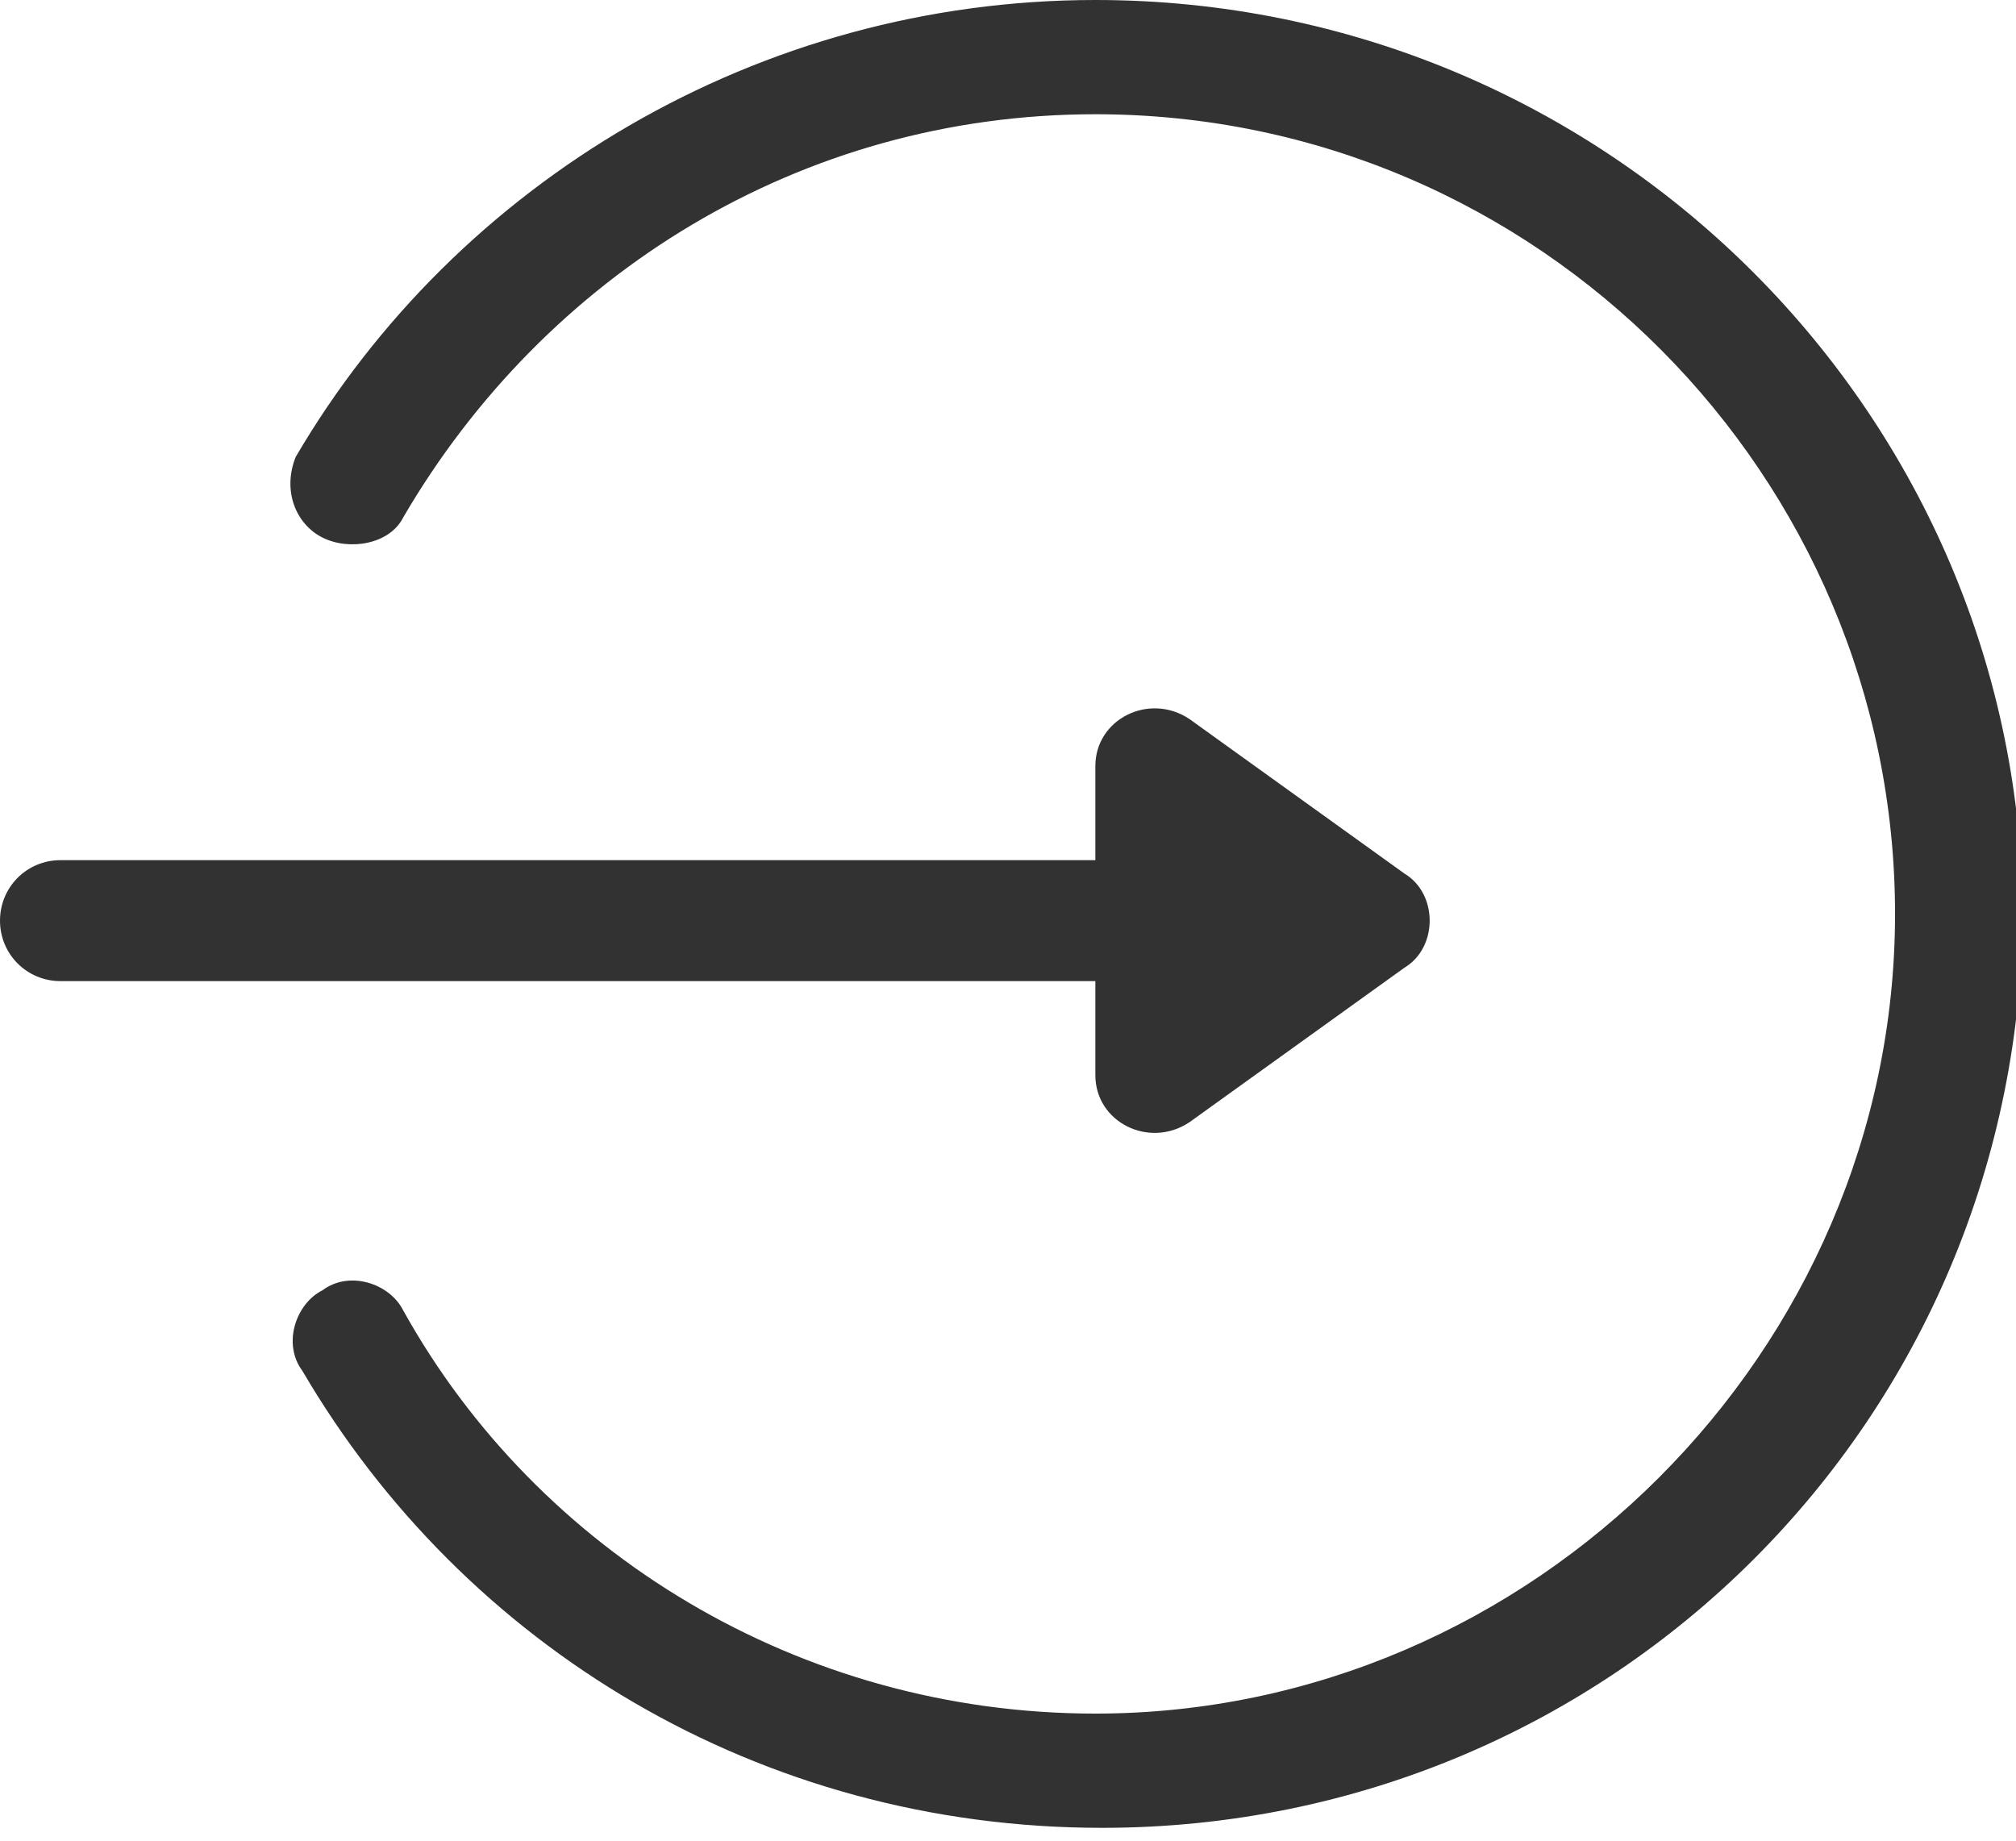
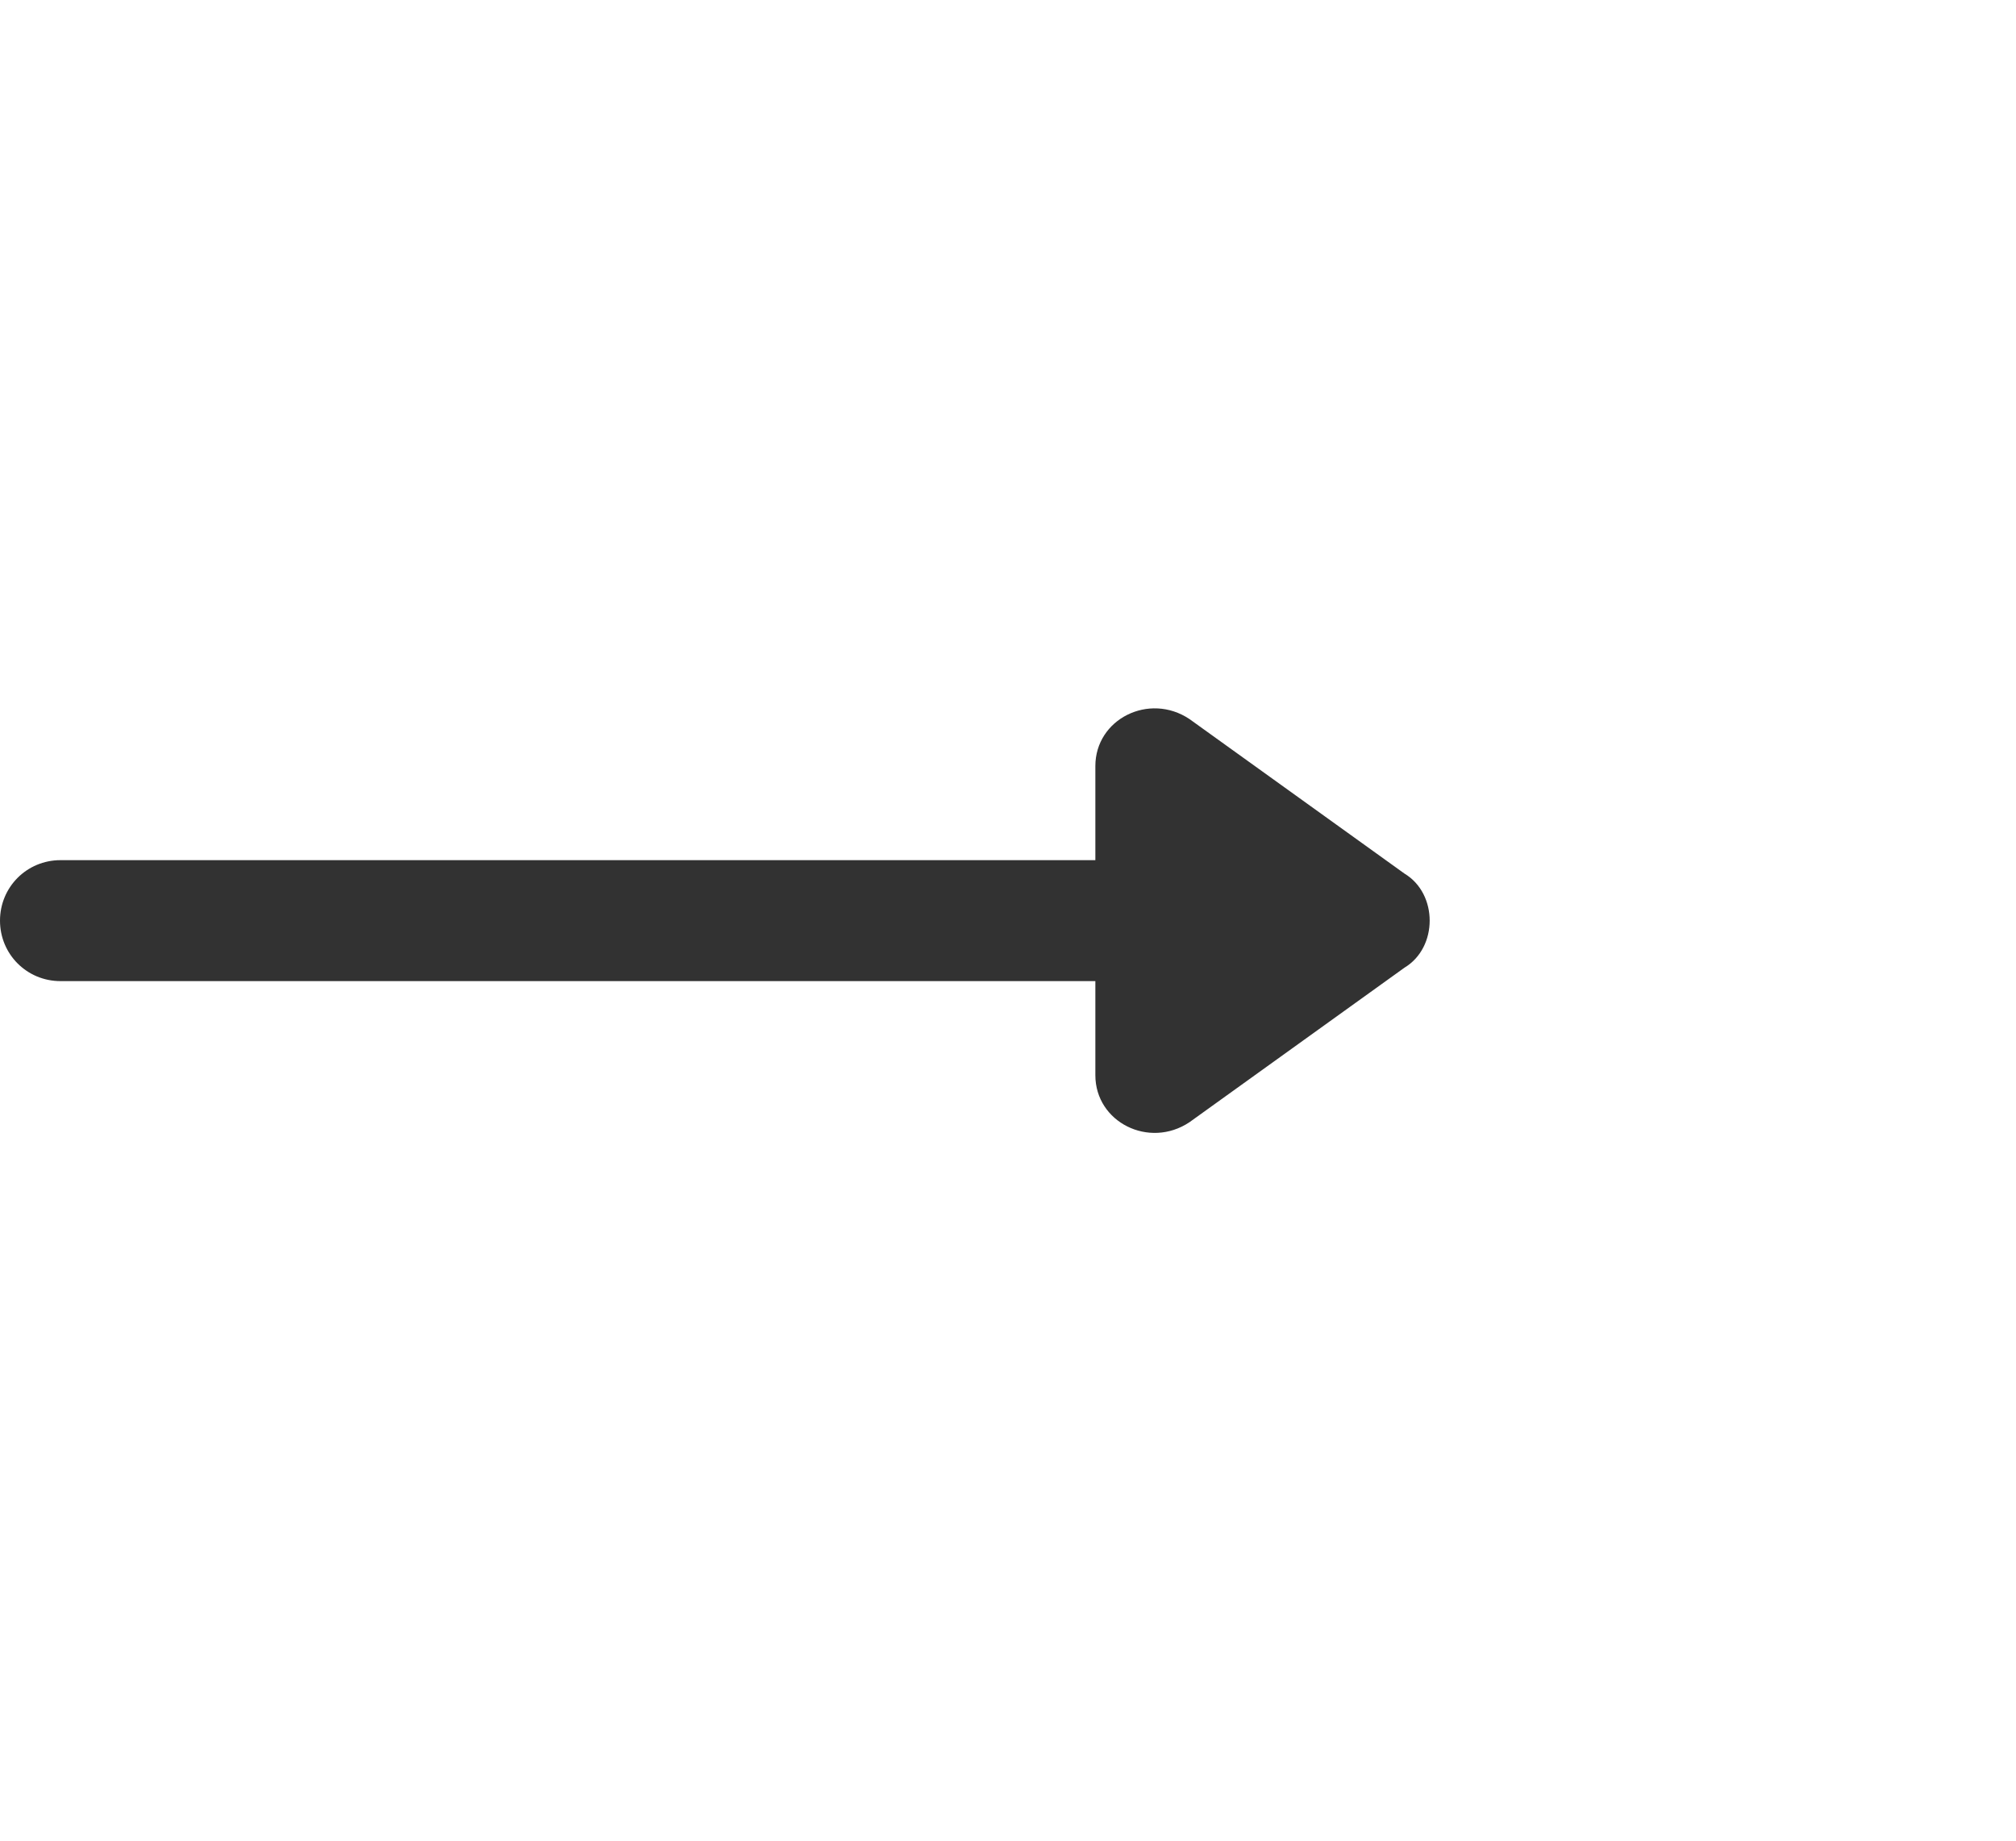
<svg xmlns="http://www.w3.org/2000/svg" version="1.1" id="Layer_1" x="0px" y="0px" viewBox="0 0 30 27.4" style="enable-background:new 0 0 30 27.4;" xml:space="preserve">
  <style type="text/css">
	.st0{fill:#323232;}
</style>
  <g>
    <g>
      <g>
        <path class="st0" d="M20.9,13l-3.2-2.3c-0.6-0.4-1.4,0-1.4,0.7v1.4H0.9c-0.5,0-0.9,0.4-0.9,0.9c0,0.5,0.4,0.9,0.9,0.9h15.4V16     c0,0.7,0.8,1.1,1.4,0.7l3.2-2.3C21.4,14.1,21.4,13.3,20.9,13z" />
      </g>
    </g>
    <g>
      <g>
-         <path class="st0" d="M16.3,0c-5,0-9.5,2.7-11.9,6.8C4.2,7.3,4.4,7.8,4.8,8c0.4,0.2,1,0.1,1.2-0.3c2.1-3.6,5.9-6,10.3-6     c6.6,0,11.9,5.4,11.9,11.9s-5.4,11.9-11.9,11.9c-4.4,0-8.3-2.4-10.3-6c-0.2-0.4-0.8-0.6-1.2-0.3c-0.4,0.2-0.6,0.8-0.3,1.2     c2.4,4.1,6.8,6.8,11.9,6.8c7.6,0,13.7-6.1,13.7-13.7C30,6.1,23.9,0,16.3,0z" />
-       </g>
+         </g>
    </g>
  </g>
</svg>